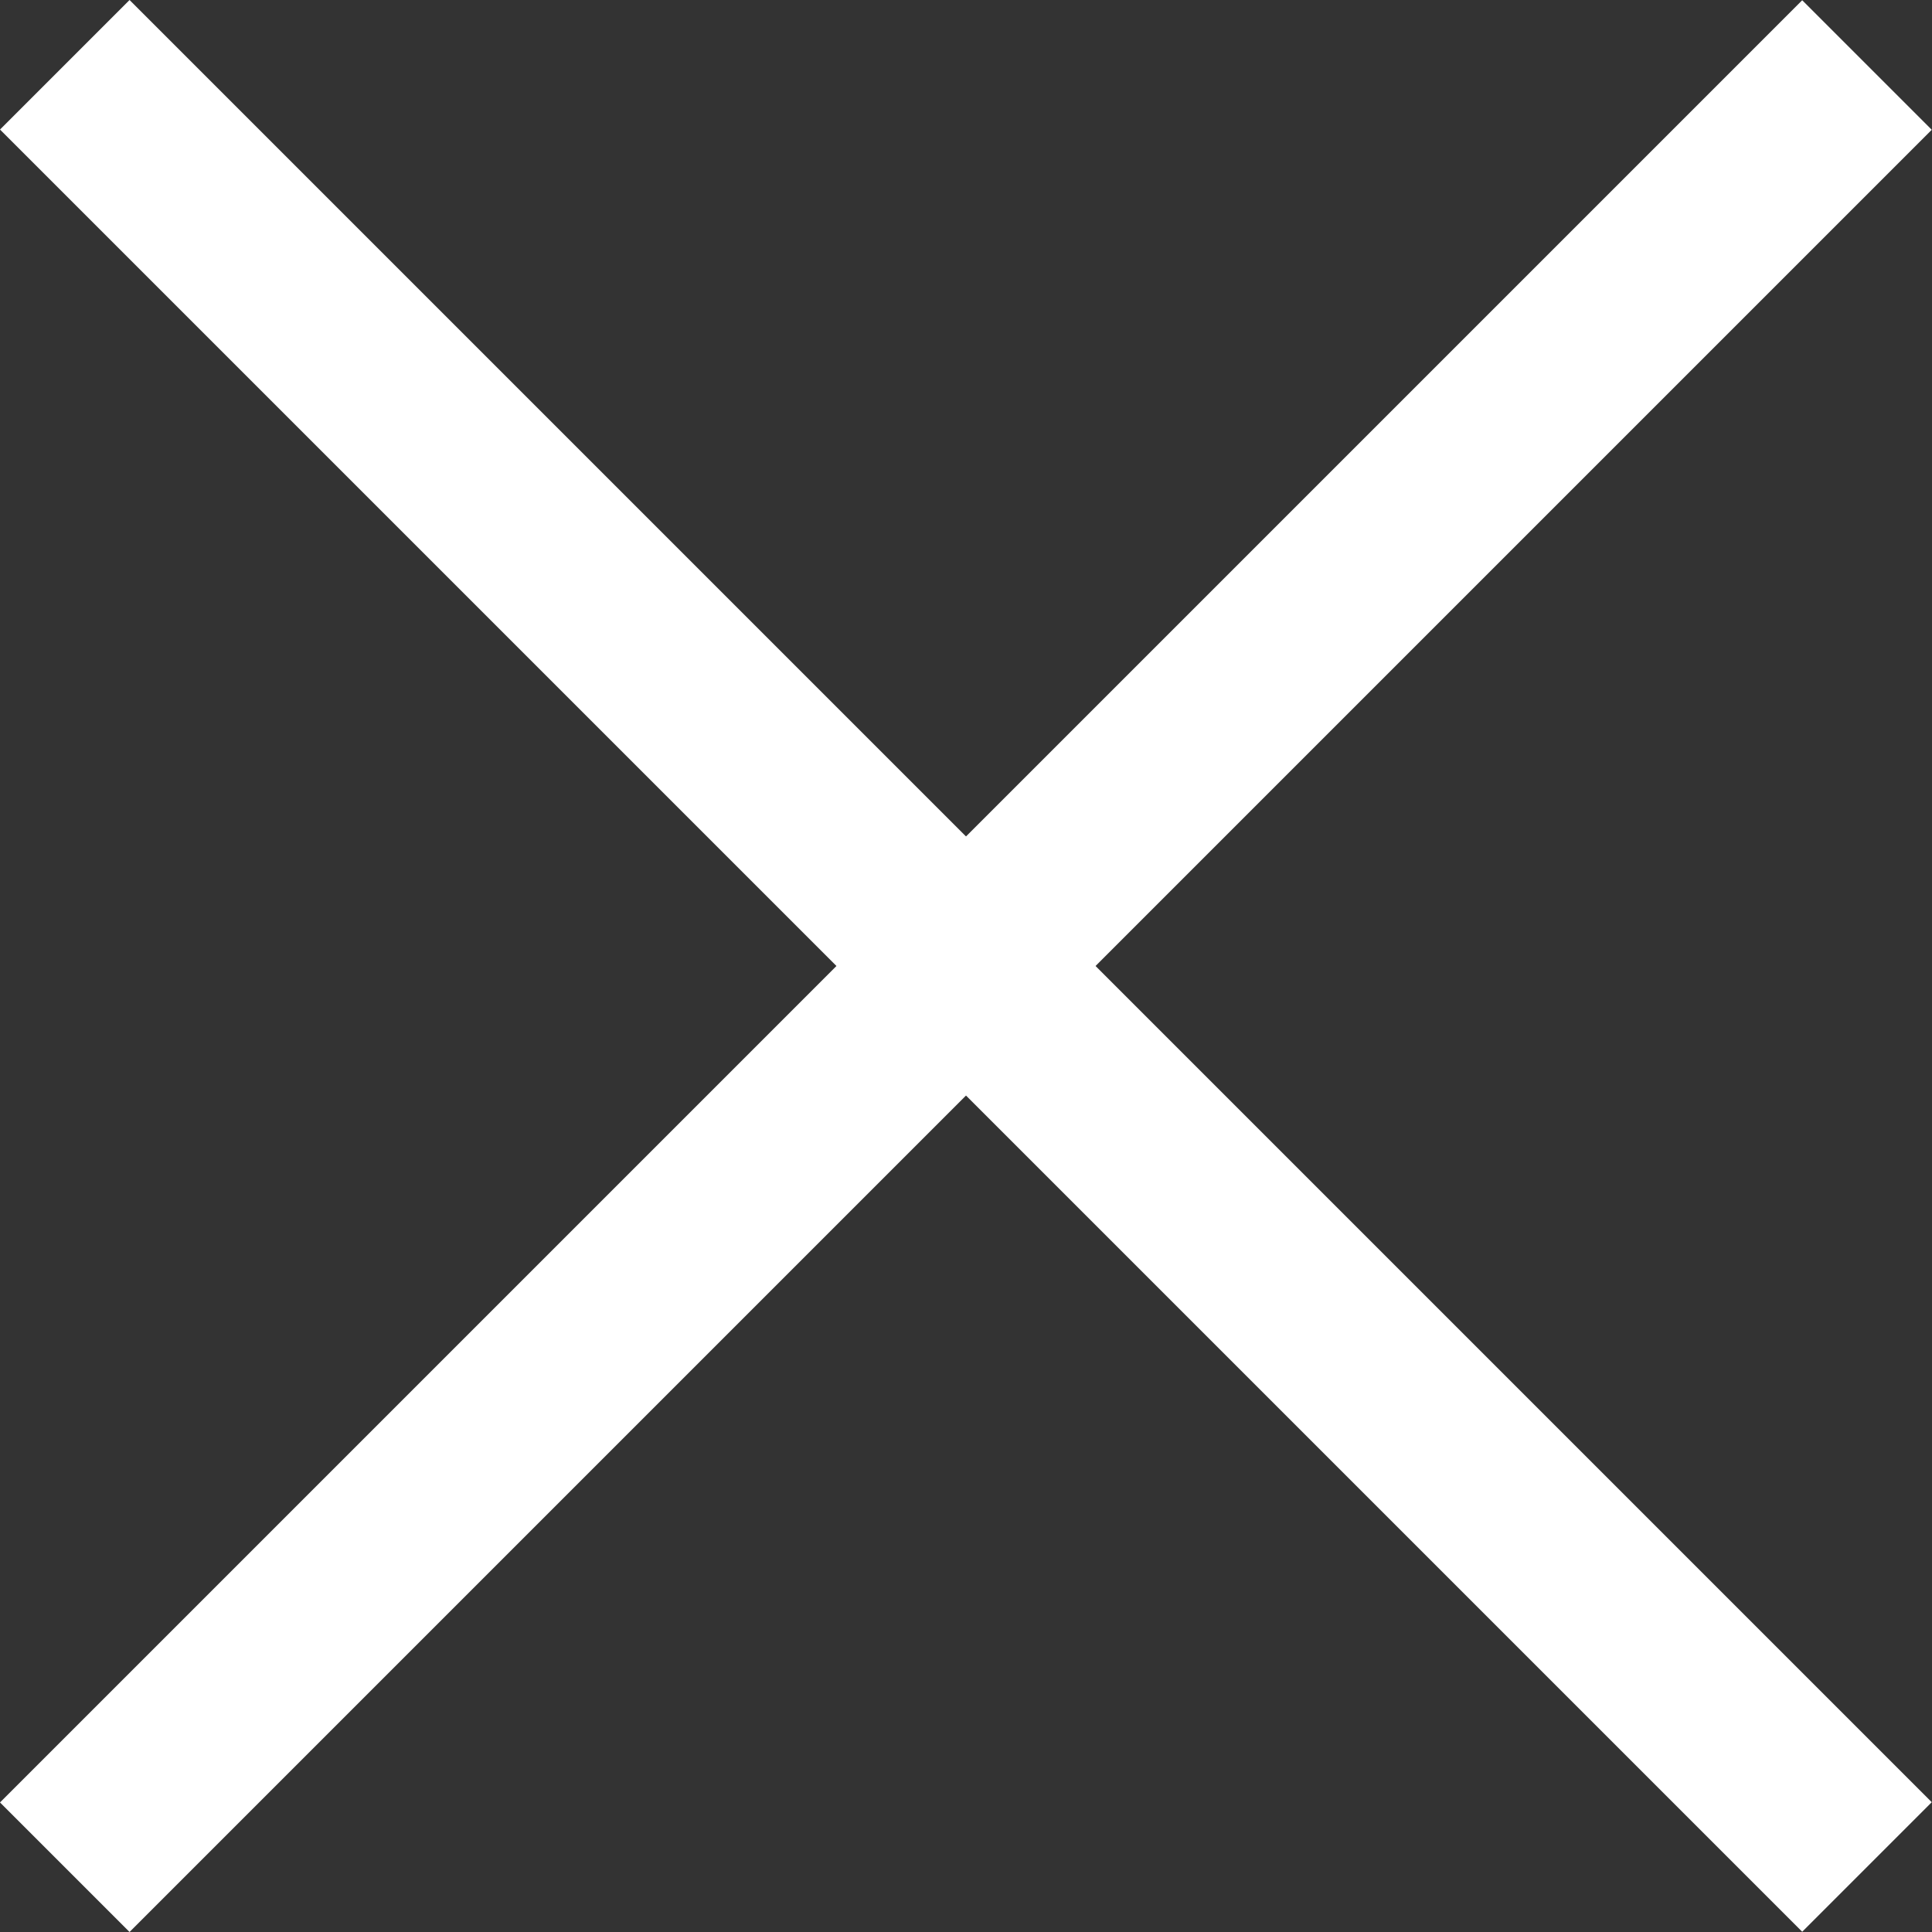
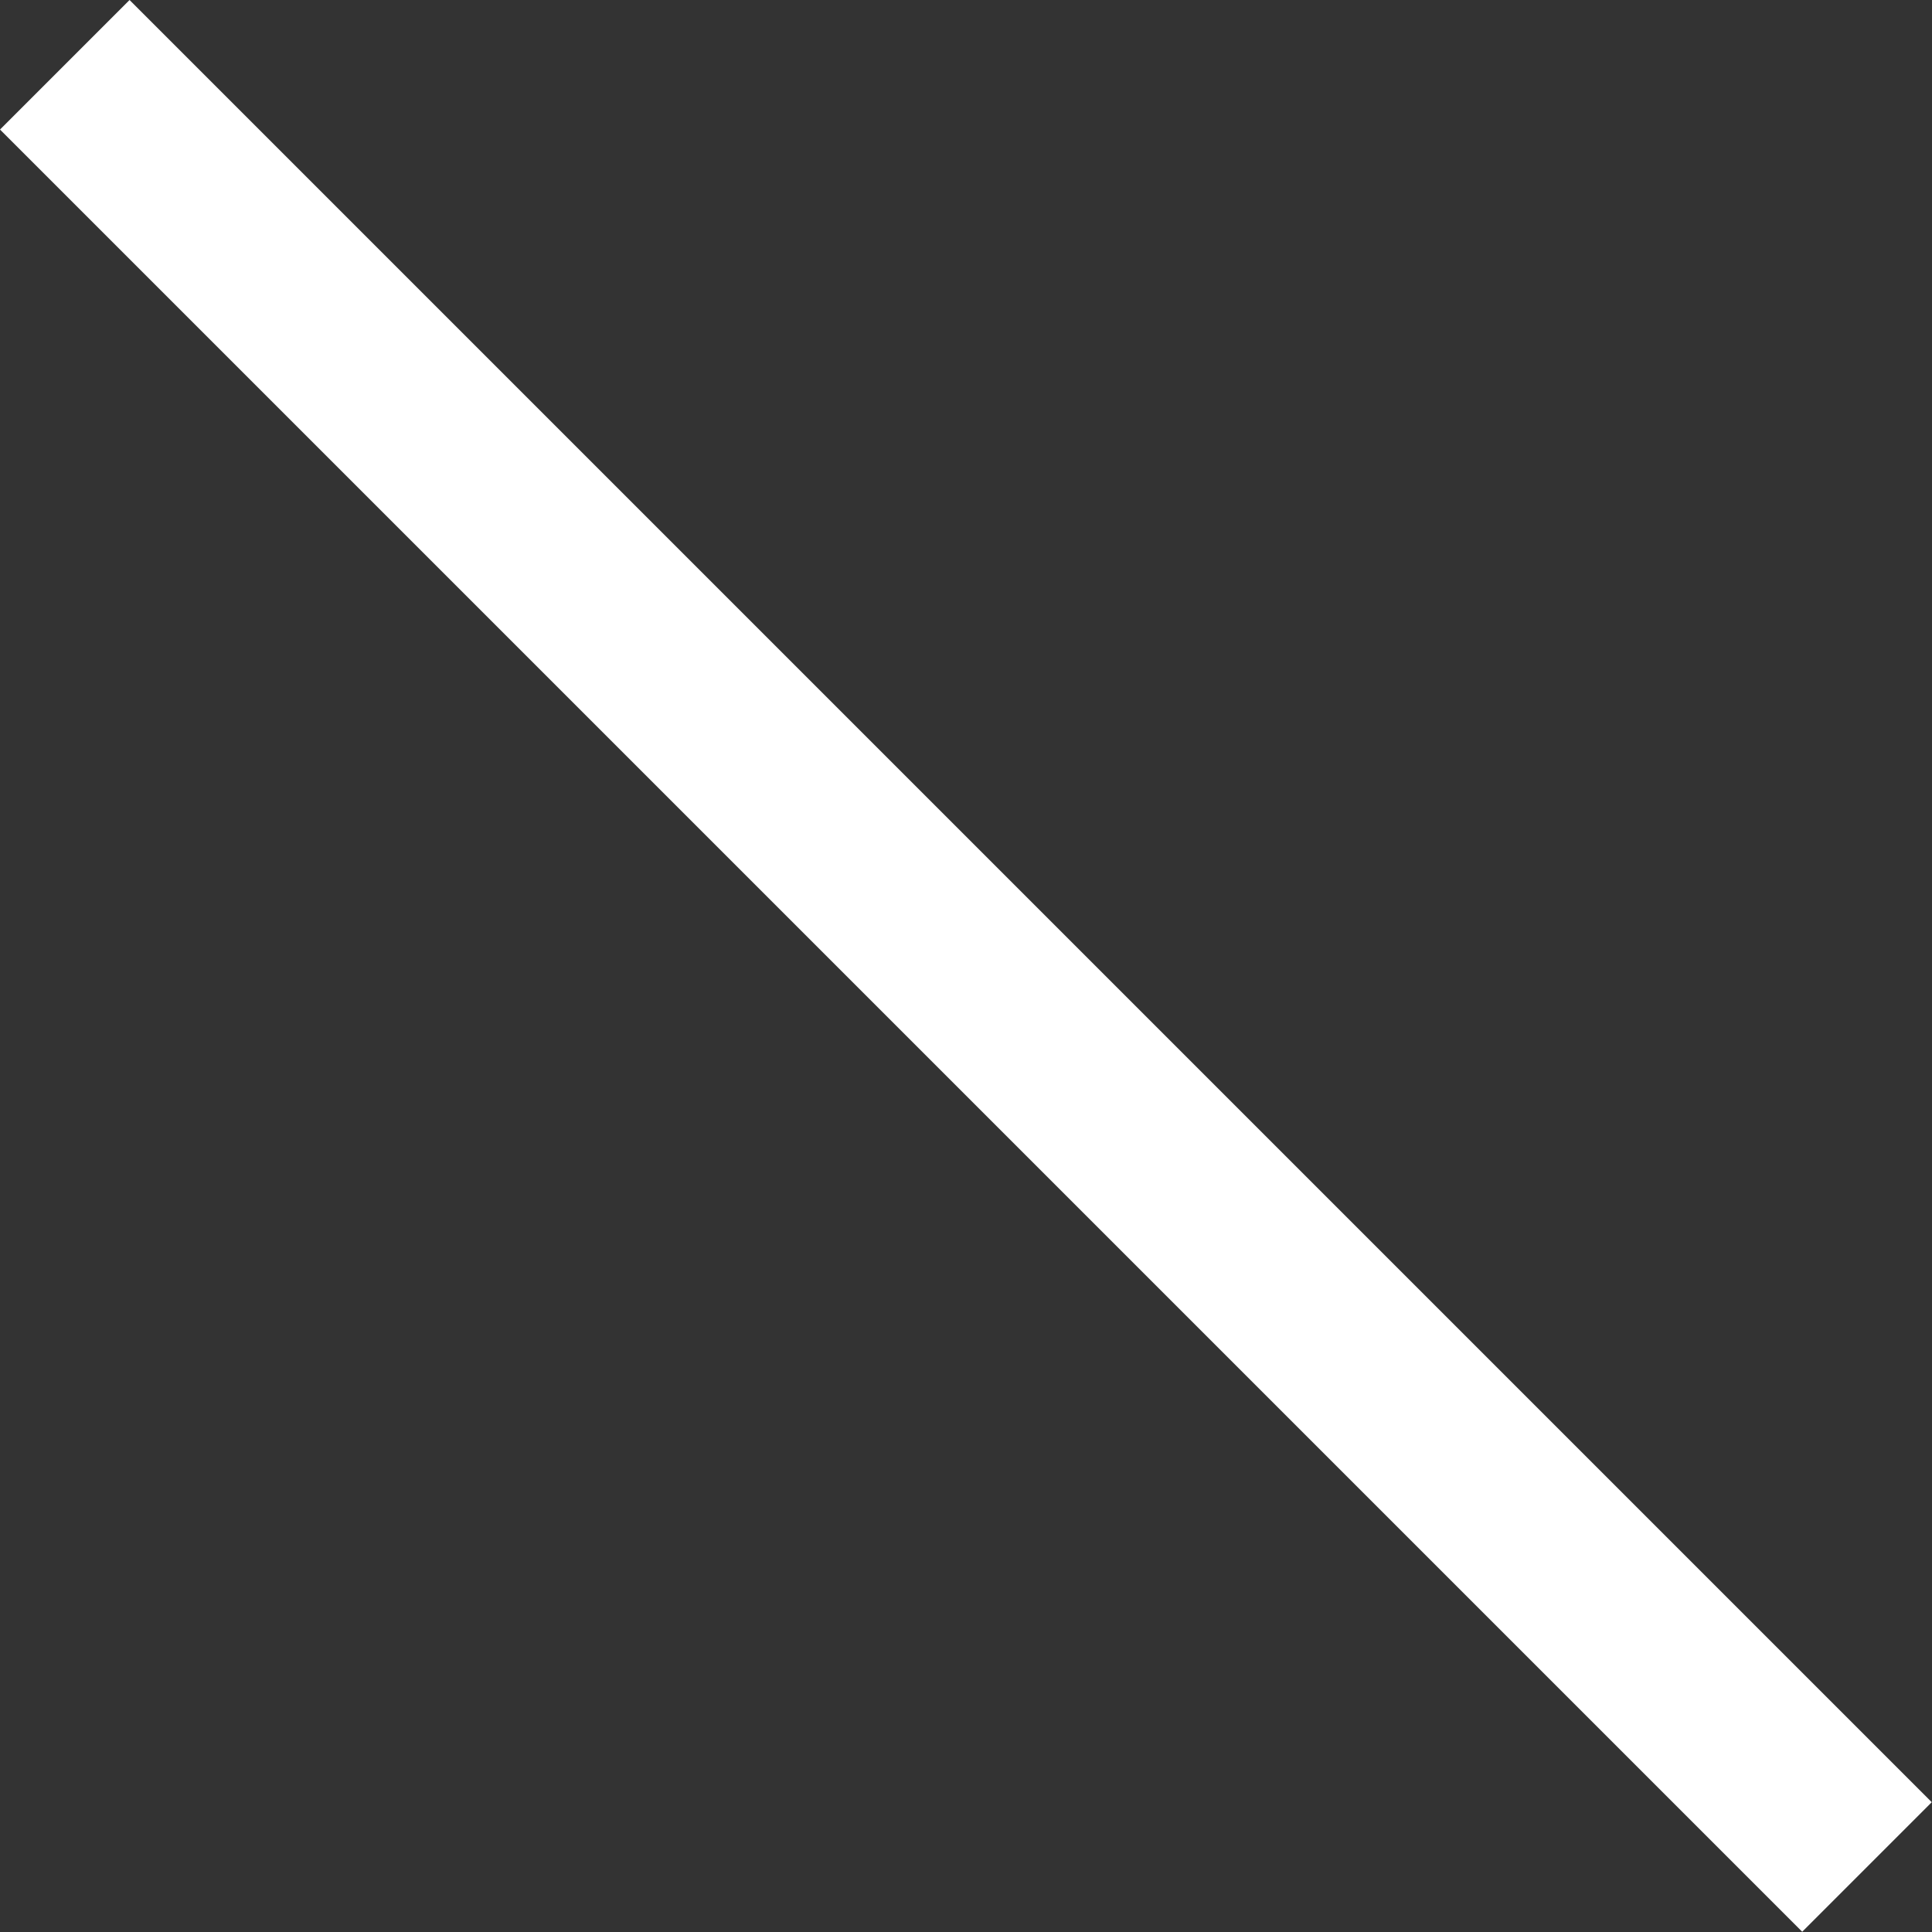
<svg xmlns="http://www.w3.org/2000/svg" height="41.396" viewBox="0 0 41.396 41.396" width="41.396">
  <rect x="0" y="0" width="41.396" height="41.396" fill="#333333" stroke="none" />
  <g fill="#fff">
    <path d="m0 0h54.618v3.926h-54.618z" transform="matrix(.707 .707 -.707 .707 2.776 0)" />
-     <path d="m0 0h54.618v3.926h-54.618z" transform="matrix(.707 -.707 .707 .707 0 38.62)" />
  </g>
</svg>